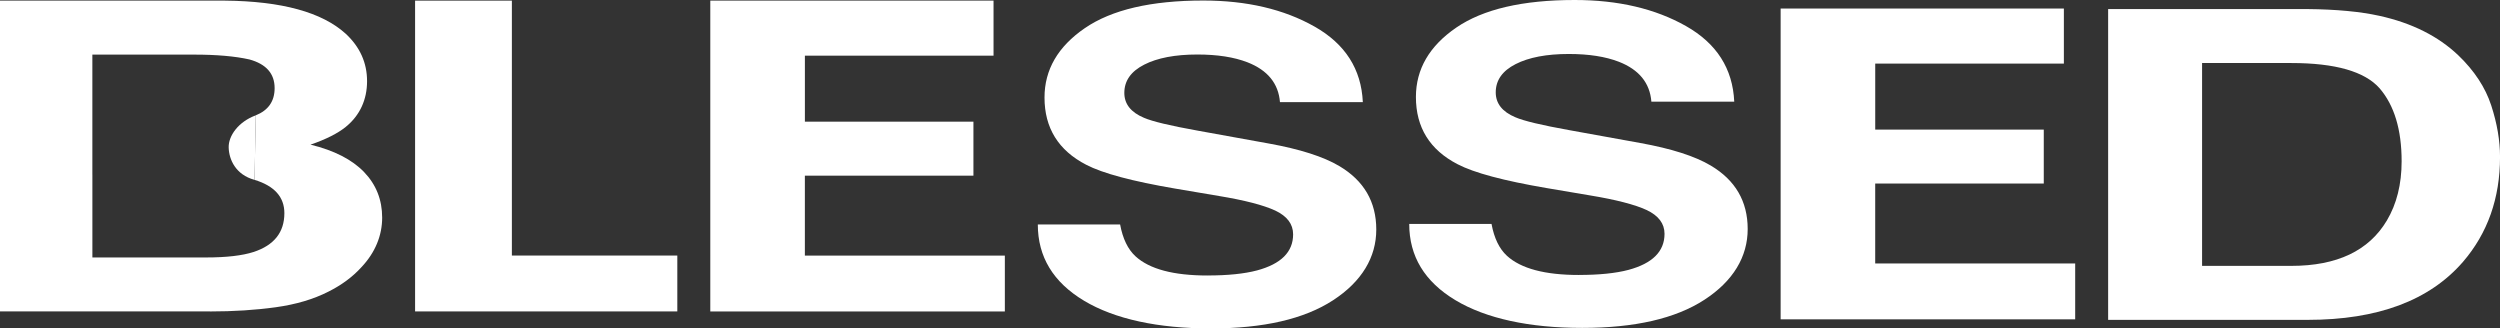
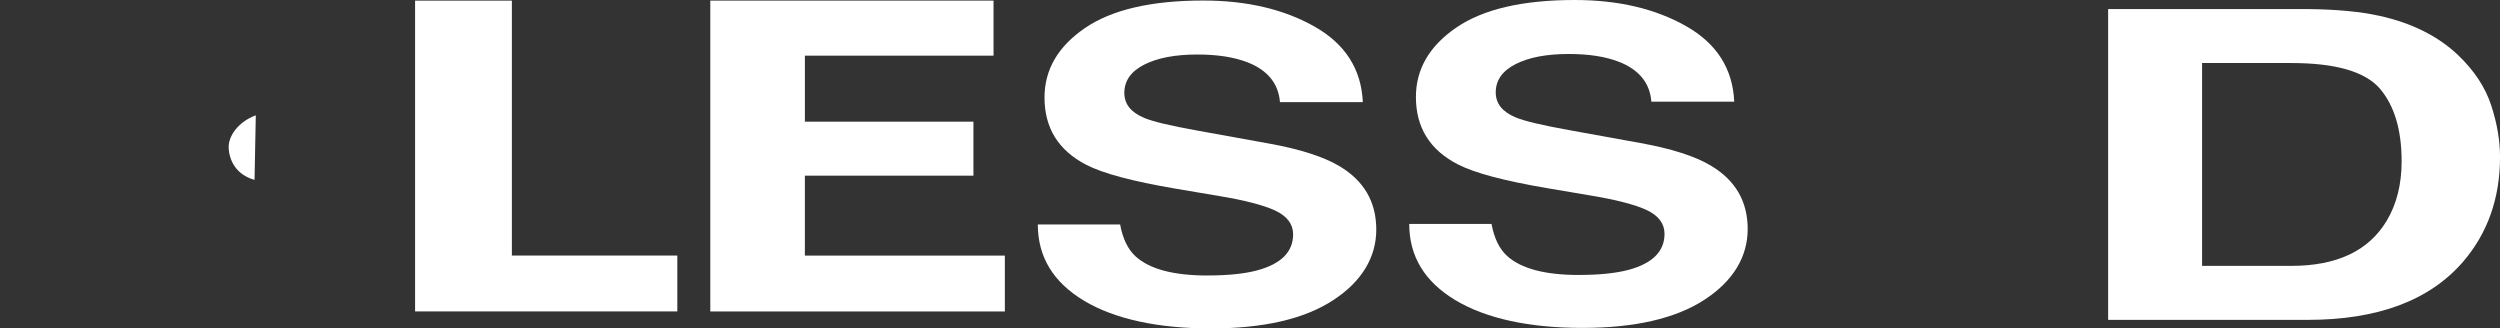
<svg xmlns="http://www.w3.org/2000/svg" viewBox="0 0 994.73 130.67" data-name="Layer 2" id="Layer_2">
  <rect x="0" y="0" width="994.73" height="130.67" fill="#333333" stroke="none" />
  <defs>
    <style>
      .cls-1 {
        fill: #fff;
      }
    </style>
  </defs>
  <g data-name="Layer 1" id="Layer_1-2">
    <g>
      <path d="M165.16.25h38.51v101.43h65.83v22.23h-104.34V.25Z" class="cls-1" />
      <path d="M387.31,69.89h-67.06v31.8h79.57v22.23h-117.2V.25h112.7v21.9h-75.06v26.26h67.06v21.48Z" class="cls-1" />
      <path d="M480.43,109.61c8.09,0,14.66-.67,19.72-2.01,9.58-2.57,14.37-7.35,14.37-14.35,0-4.08-2.38-7.24-7.13-9.48-4.75-2.18-12.22-4.11-22.39-5.79l-17.38-2.94c-17.08-2.91-28.89-6.07-35.42-9.48-11.07-5.71-16.6-14.63-16.6-26.76,0-11.07,5.35-20.27,16.04-27.6C442.33,3.87,458.04.21,478.76.21c17.3,0,32.06,3.45,44.28,10.36,12.21,6.91,18.62,16.93,19.22,30.08h-32.97c-.6-7.44-4.9-12.72-12.92-15.86-5.35-2.07-11.99-3.1-19.94-3.1-8.84,0-15.89,1.34-21.16,4.03-5.27,2.68-7.91,6.43-7.91,11.24,0,4.42,2.6,7.72,7.8,9.9,3.34,1.46,10.47,3.16,21.39,5.12l28.29,5.12c12.4,2.24,21.76,5.23,28.07,8.98,9.8,5.82,14.7,14.23,14.7,25.25s-5.74,20.68-17.21,28.15-27.68,11.2-48.62,11.2-38.21-3.68-50.46-11.03c-12.25-7.35-18.38-17.46-18.38-30.33h32.75c1.04,5.65,3.08,9.87,6.13,12.67,5.57,5.09,15.11,7.63,28.63,7.63Z" class="cls-1" />
      <path d="M628.21,109.4c8.09,0,14.66-.67,19.72-2.01,9.58-2.57,14.37-7.35,14.37-14.35,0-4.08-2.38-7.24-7.13-9.48-4.75-2.18-12.22-4.11-22.39-5.79l-17.38-2.94c-17.08-2.91-28.89-6.07-35.42-9.48-11.07-5.71-16.6-14.63-16.6-26.76,0-11.07,5.35-20.27,16.04-27.6,10.69-7.33,26.4-10.99,47.12-10.99,17.3,0,32.06,3.45,44.28,10.36,12.21,6.91,18.62,16.93,19.22,30.08h-32.97c-.6-7.44-4.9-12.72-12.92-15.86-5.35-2.07-11.99-3.1-19.94-3.1-8.84,0-15.89,1.34-21.16,4.03-5.27,2.68-7.91,6.43-7.91,11.24,0,4.42,2.6,7.72,7.8,9.9,3.34,1.46,10.47,3.16,21.39,5.12l28.29,5.12c12.4,2.24,21.76,5.23,28.07,8.98,9.8,5.82,14.7,14.23,14.7,25.25s-5.74,20.68-17.21,28.15c-11.47,7.47-27.68,11.2-48.62,11.2s-38.21-3.68-50.46-11.03c-12.25-7.35-18.38-17.46-18.38-30.33h32.75c1.04,5.65,3.08,9.87,6.13,12.67,5.57,5.09,15.11,7.63,28.63,7.63Z" class="cls-1" />
      <path d="M918.21,127.27h-79.4V3.61h79.4c11.42.11,20.92,1.01,28.51,2.68,12.92,2.85,23.38,8.08,31.39,15.69,6.42,6.15,10.79,12.81,13.13,19.97,2.33,7.16,3.5,13.98,3.5,20.47,0,16.44-4.92,30.37-14.75,41.78-13.34,15.38-33.93,23.07-61.77,23.07ZM946.84,35.15c-5.92-6.71-17.63-10.07-35.14-10.07h-35.51v80.71h35.51c18.17,0,30.84-6.01,38.01-18.04,3.92-6.6,5.88-14.46,5.88-23.57,0-12.58-2.92-22.26-8.75-29.03Z" class="cls-1" />
      <g>
-         <path d="M83.53,123.91H0V.25h89.53c22.59.22,38.59,4.61,48.02,13.17,5.67,5.26,8.5,11.55,8.5,18.88s-2.83,13.62-8.5,18.21c-3.17,2.57-7.84,4.92-14,7.05,9.42,2.29,16.52,5.93,21.32,10.91,4.79,4.98,7.19,11.02,7.19,18.12s-2.75,13.9-8.25,19.72c-3.5,3.86-7.88,7.1-13.13,9.73-5.92,3.02-12.9,5.09-20.94,6.21-8.05,1.12-16.78,1.68-26.2,1.68ZM36.76,69.47v32.97h45.26c8.08,0,14.38-.73,18.88-2.18,8.17-2.68,12.25-7.83,12.25-15.44,0-6.43-3.96-10.85-11.88-13.26l.5-25.67c5-2.01,7.5-5.62,7.5-10.82,0-5.76-3.33-9.56-10-11.41-5.75-1.29-13.09-1.93-22.01-1.93h-40.51v47.74" class="cls-1" />
        <path d="M101.78,45.89c-6.89,2.52-10.93,8.13-10.79,12.84s2.72,10.77,10.29,12.84" class="cls-1" />
      </g>
-       <path d="M813.19,73.03h-67.06v31.8h79.57v22.23h-117.2V3.4h112.7v21.9h-75.06v26.26h67.06v21.48Z" class="cls-1" />
    </g>
  </g>
</svg>